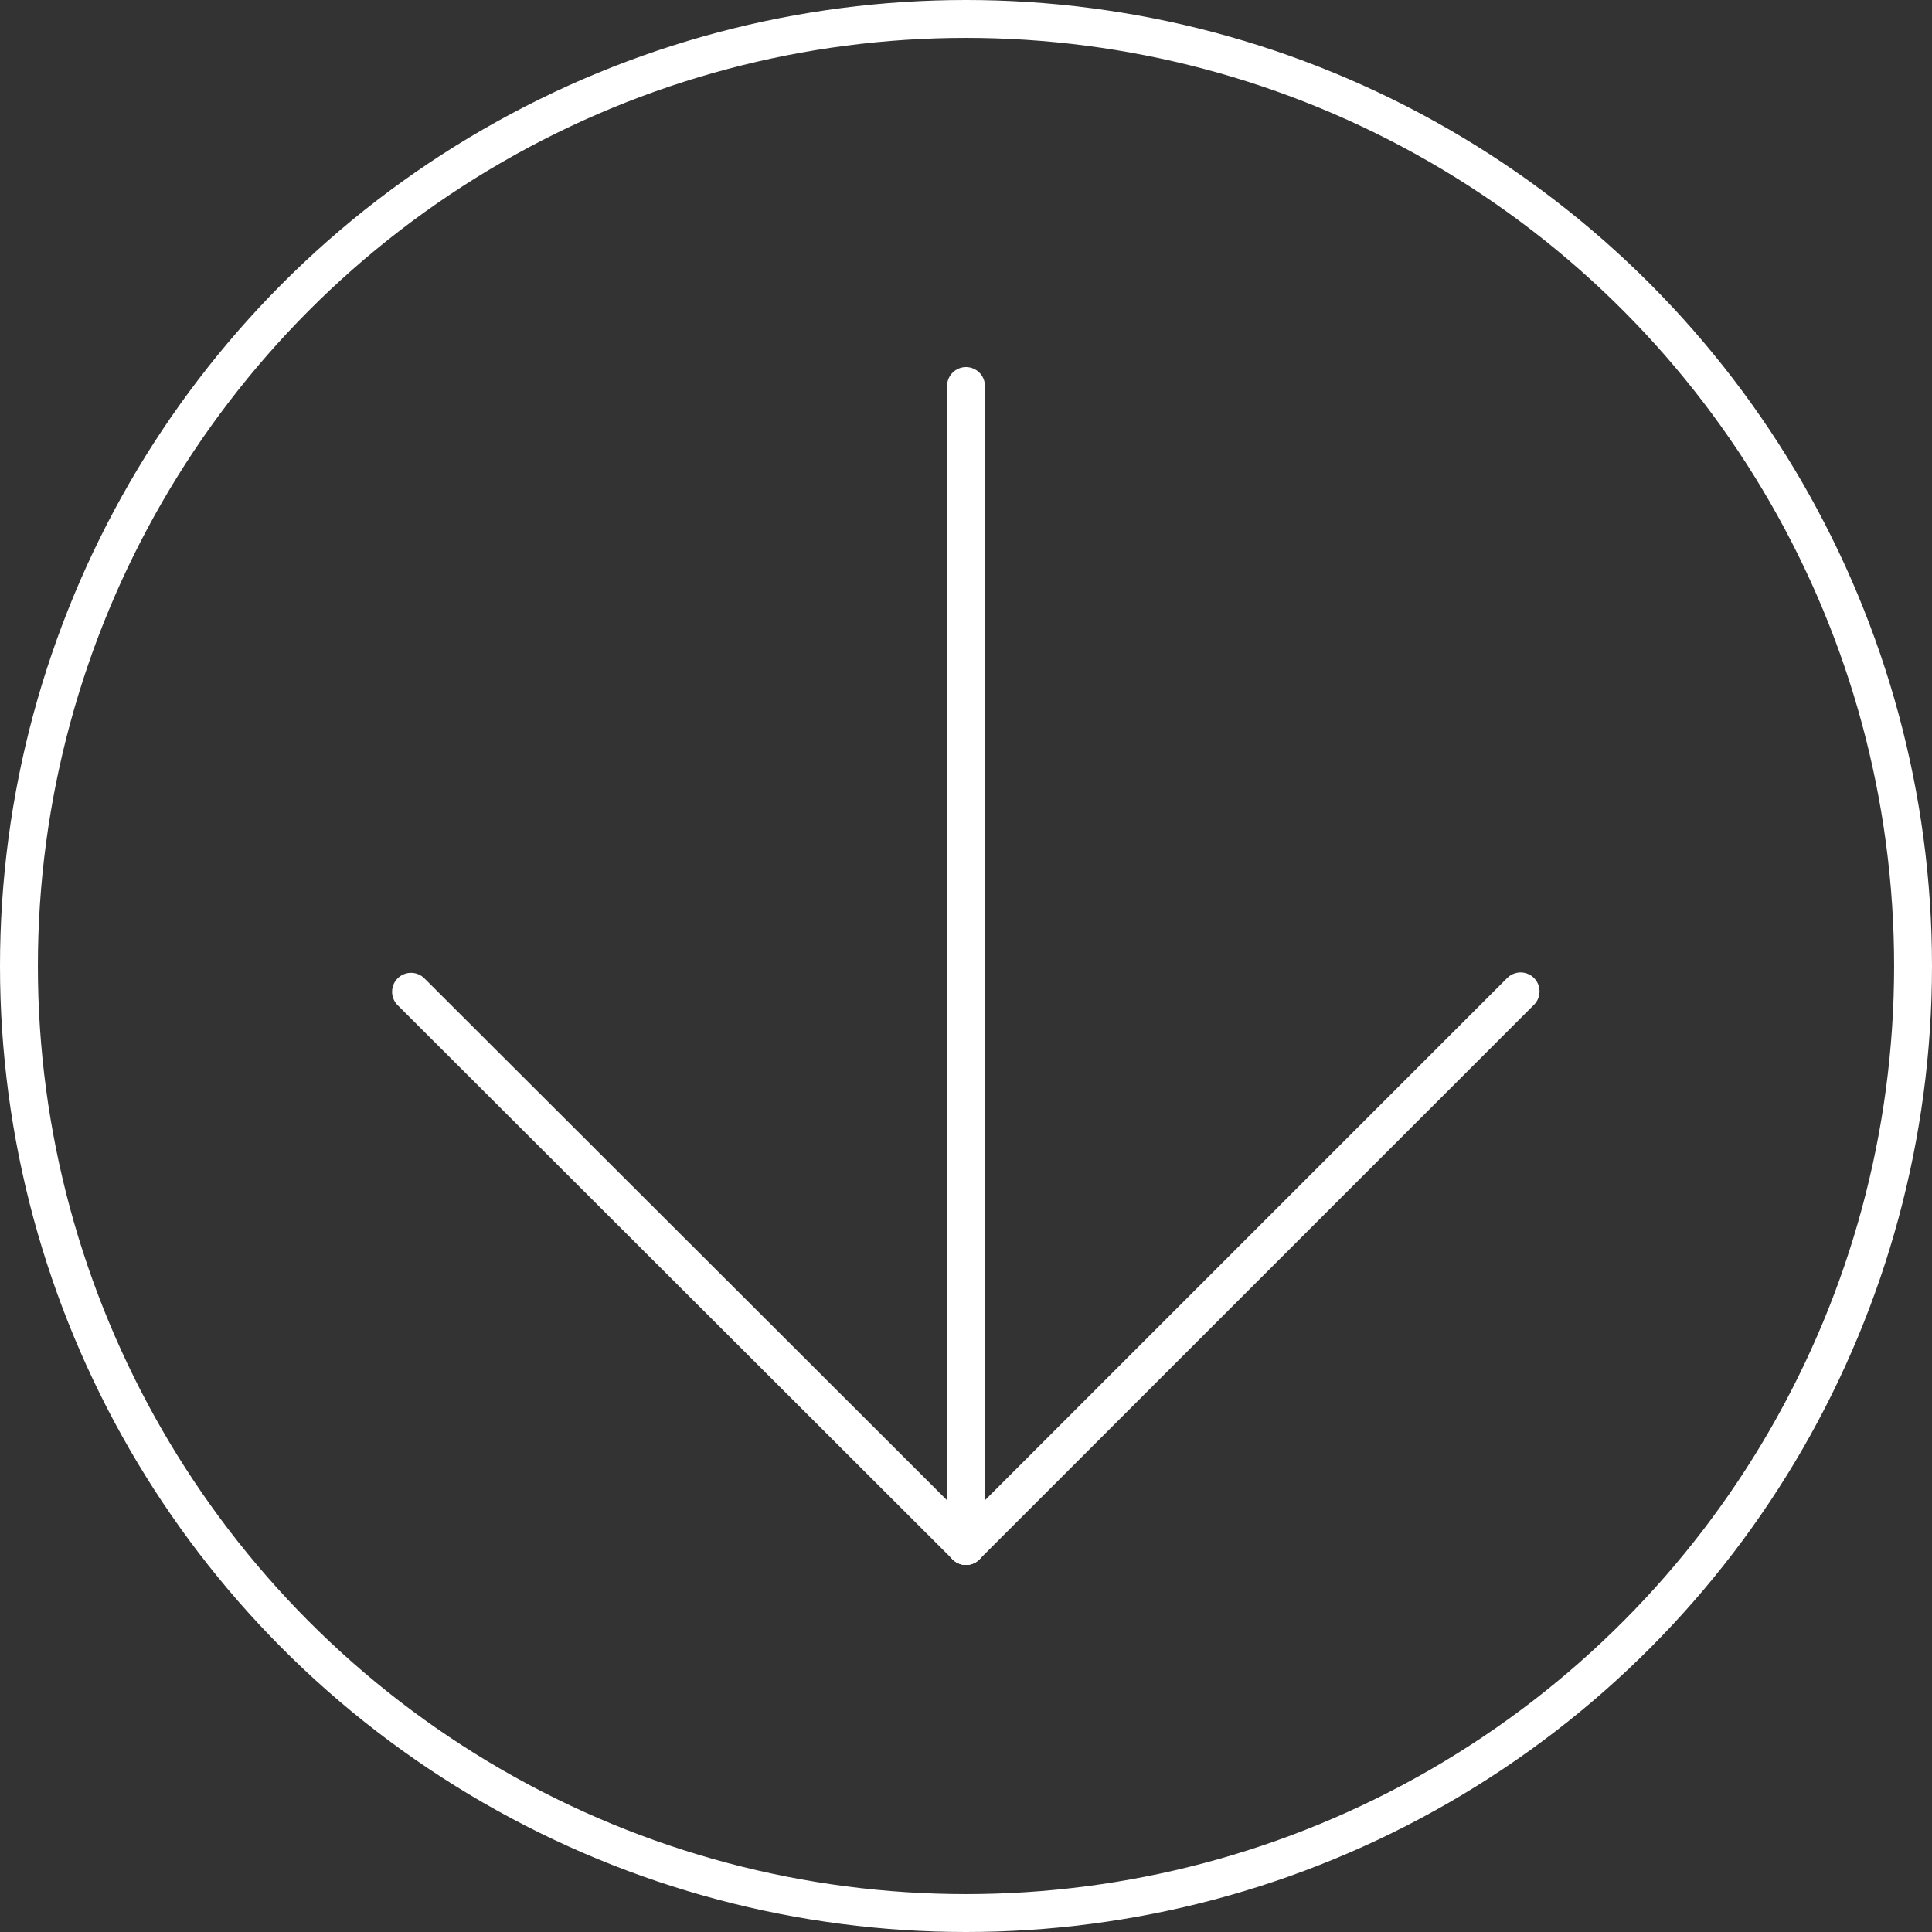
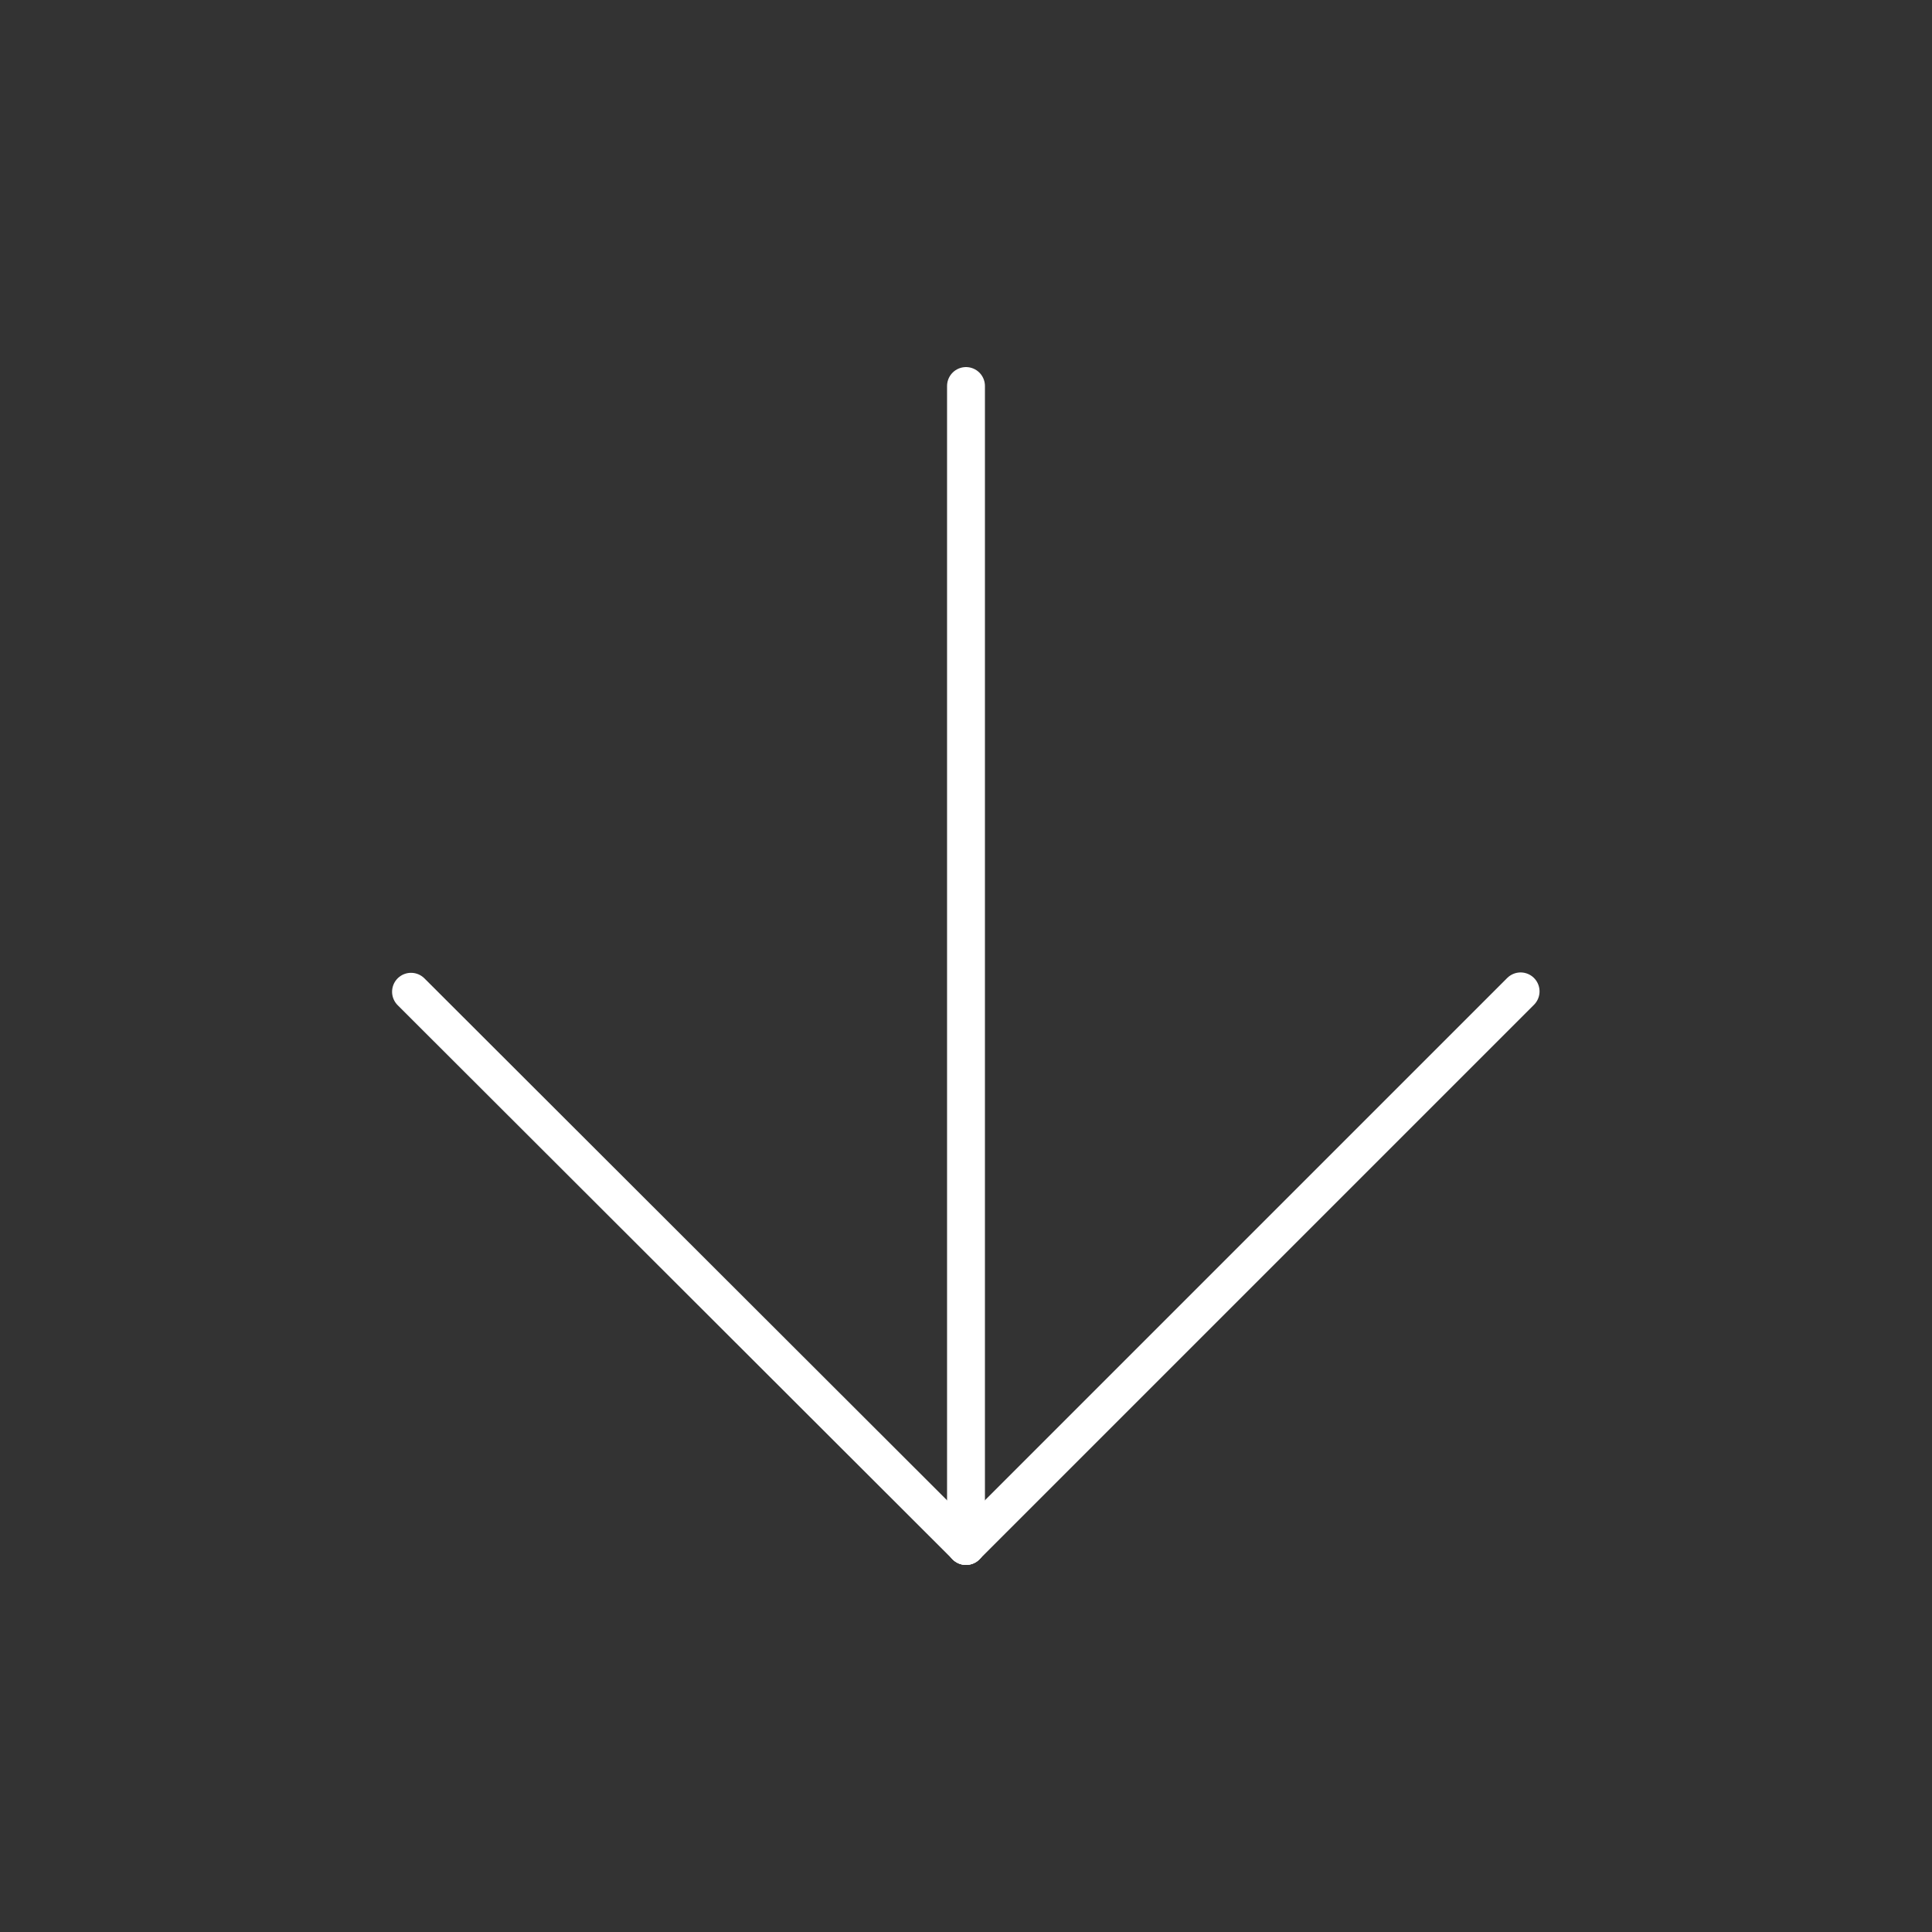
<svg xmlns="http://www.w3.org/2000/svg" id="Ebene_1" data-name="Ebene 1" viewBox="0 0 51 51">
  <rect x="0" y="0" width="51" height="51" fill="#333333" stroke="none" />
  <defs>
    <style>.cls-1,.cls-2{fill:none;stroke:#fff;}.cls-1{stroke-miterlimit:10;}.cls-2{stroke-linecap:round;stroke-linejoin:round;}</style>
  </defs>
  <title>di_more</title>
-   <circle class="cls-1" cx="25.5" cy="25.5" r="25" />
  <line class="cls-2" x1="40.14" y1="26.17" x2="25.5" y2="40.81" />
  <line class="cls-2" x1="25.5" y1="40.81" x2="10.85" y2="26.18" />
  <line class="cls-2" x1="25.5" y1="10.19" x2="25.5" y2="40.81" />
</svg>